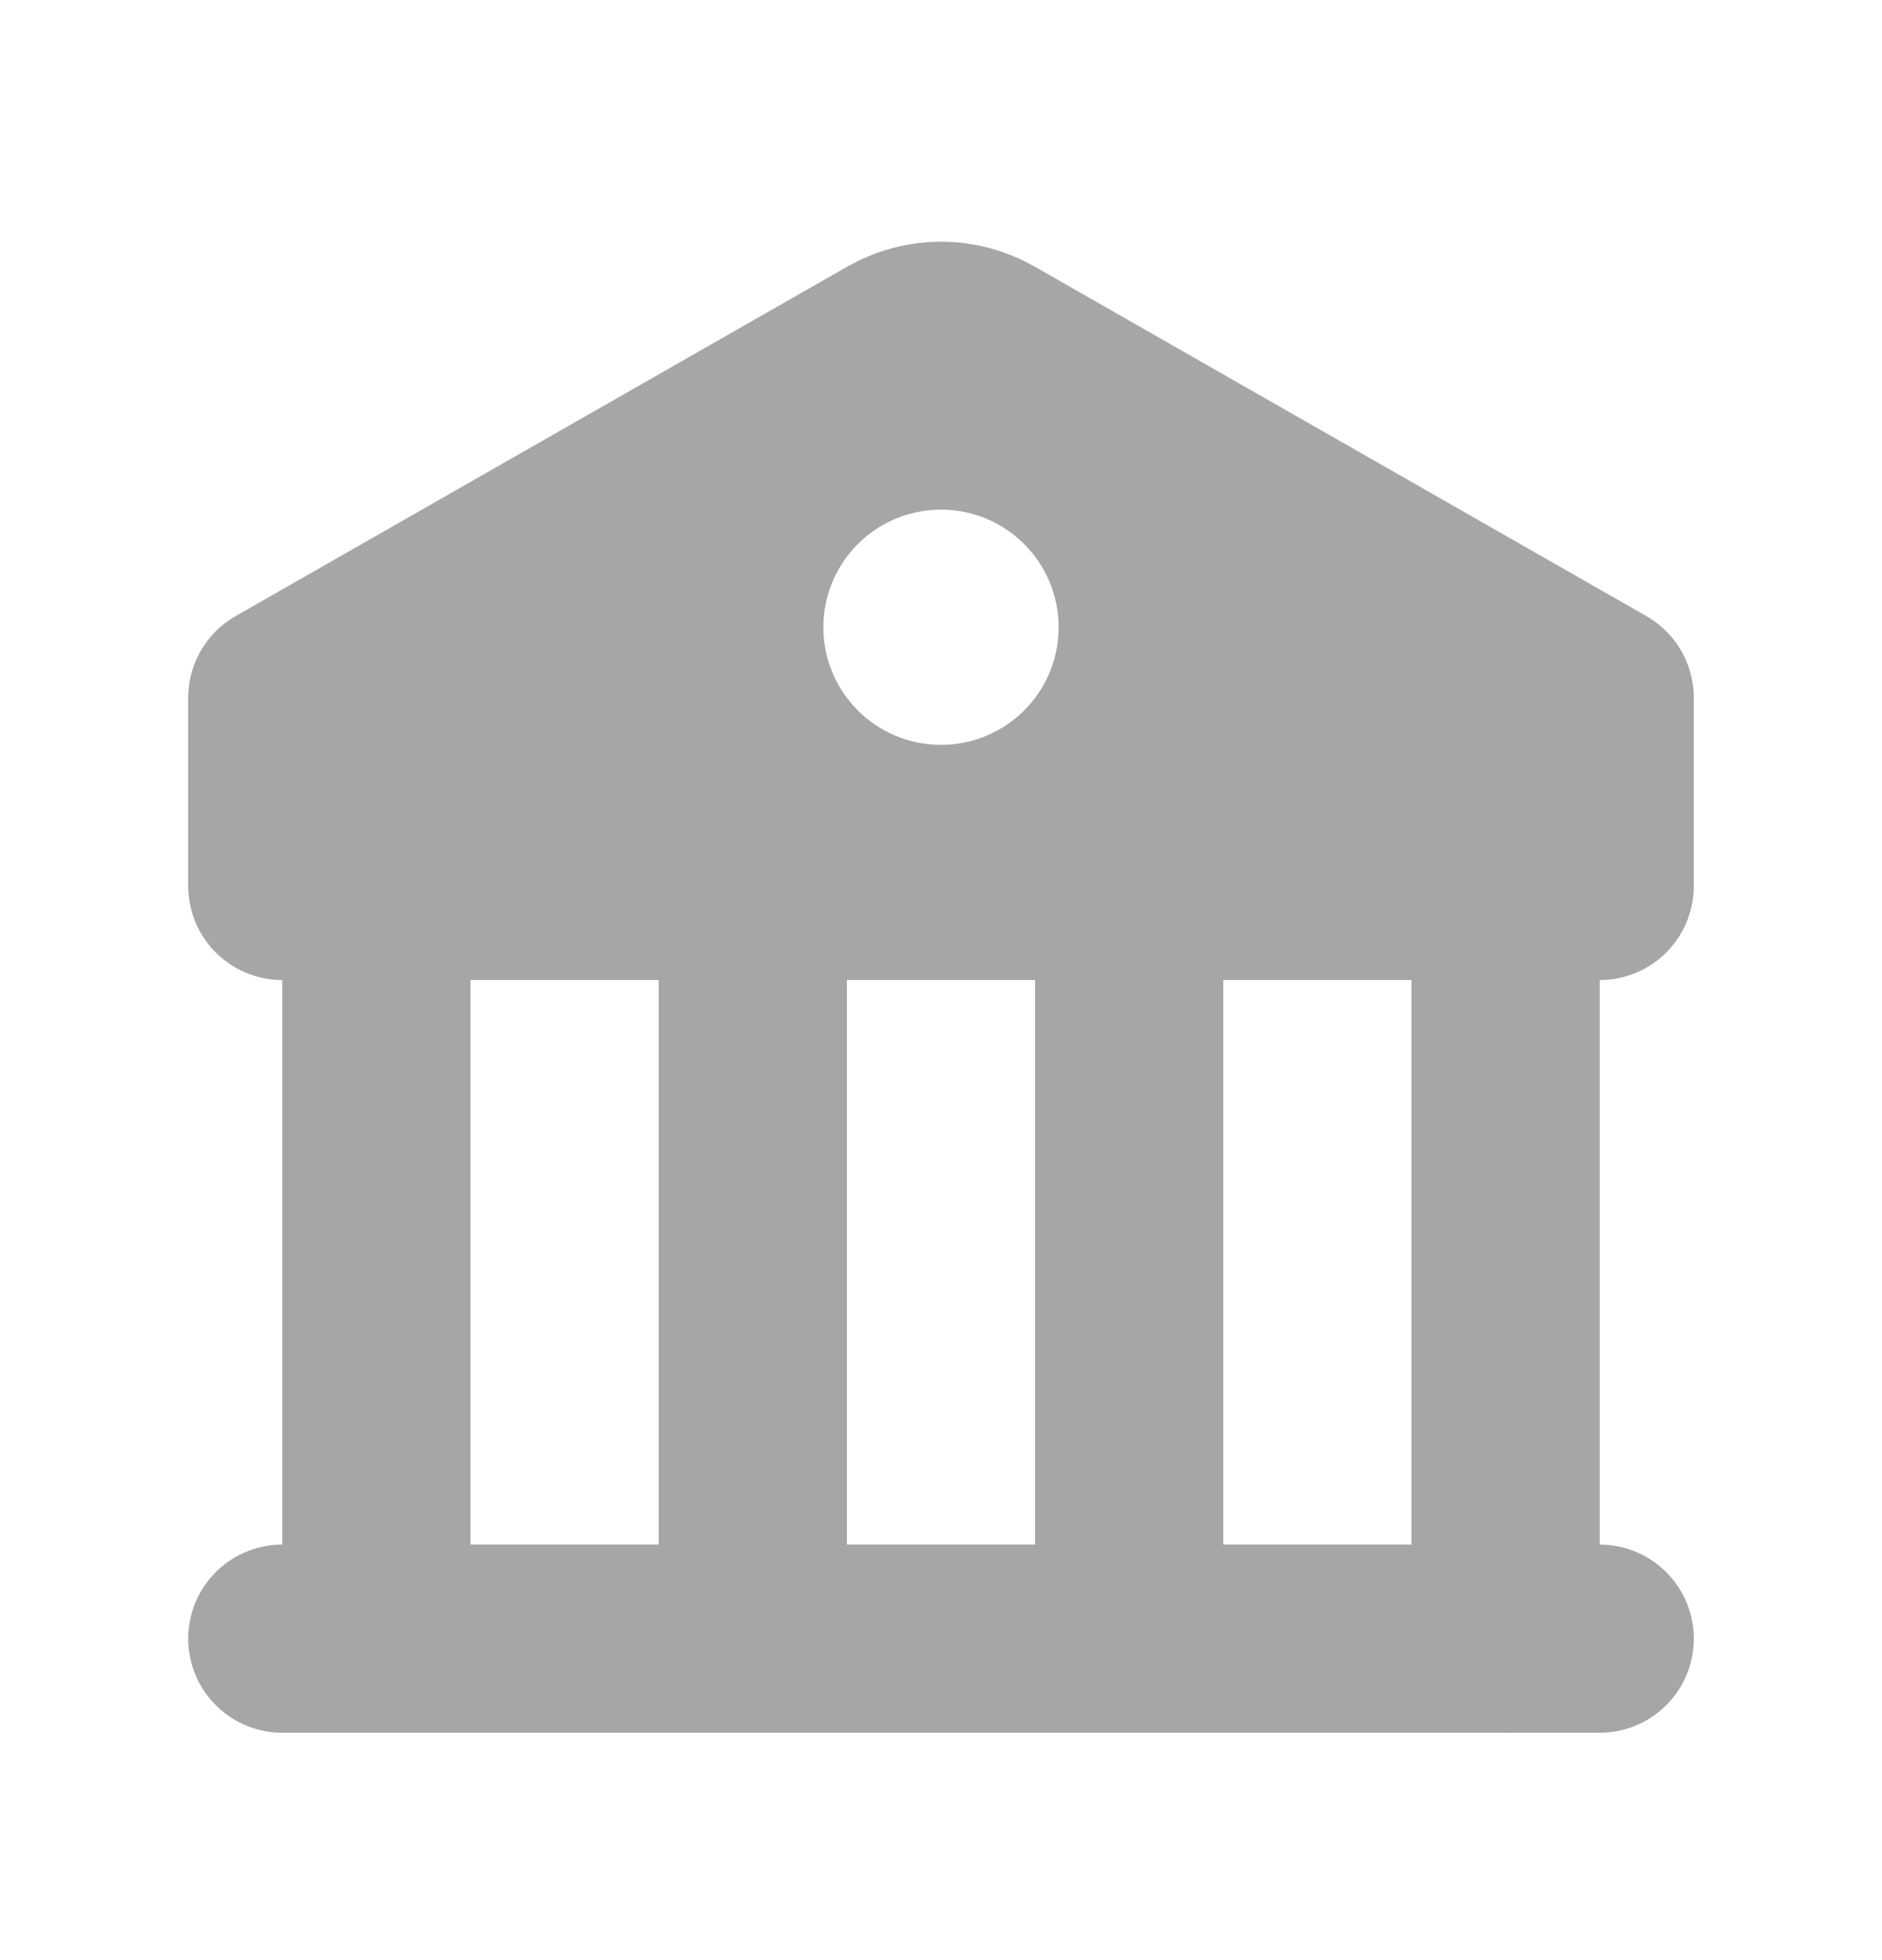
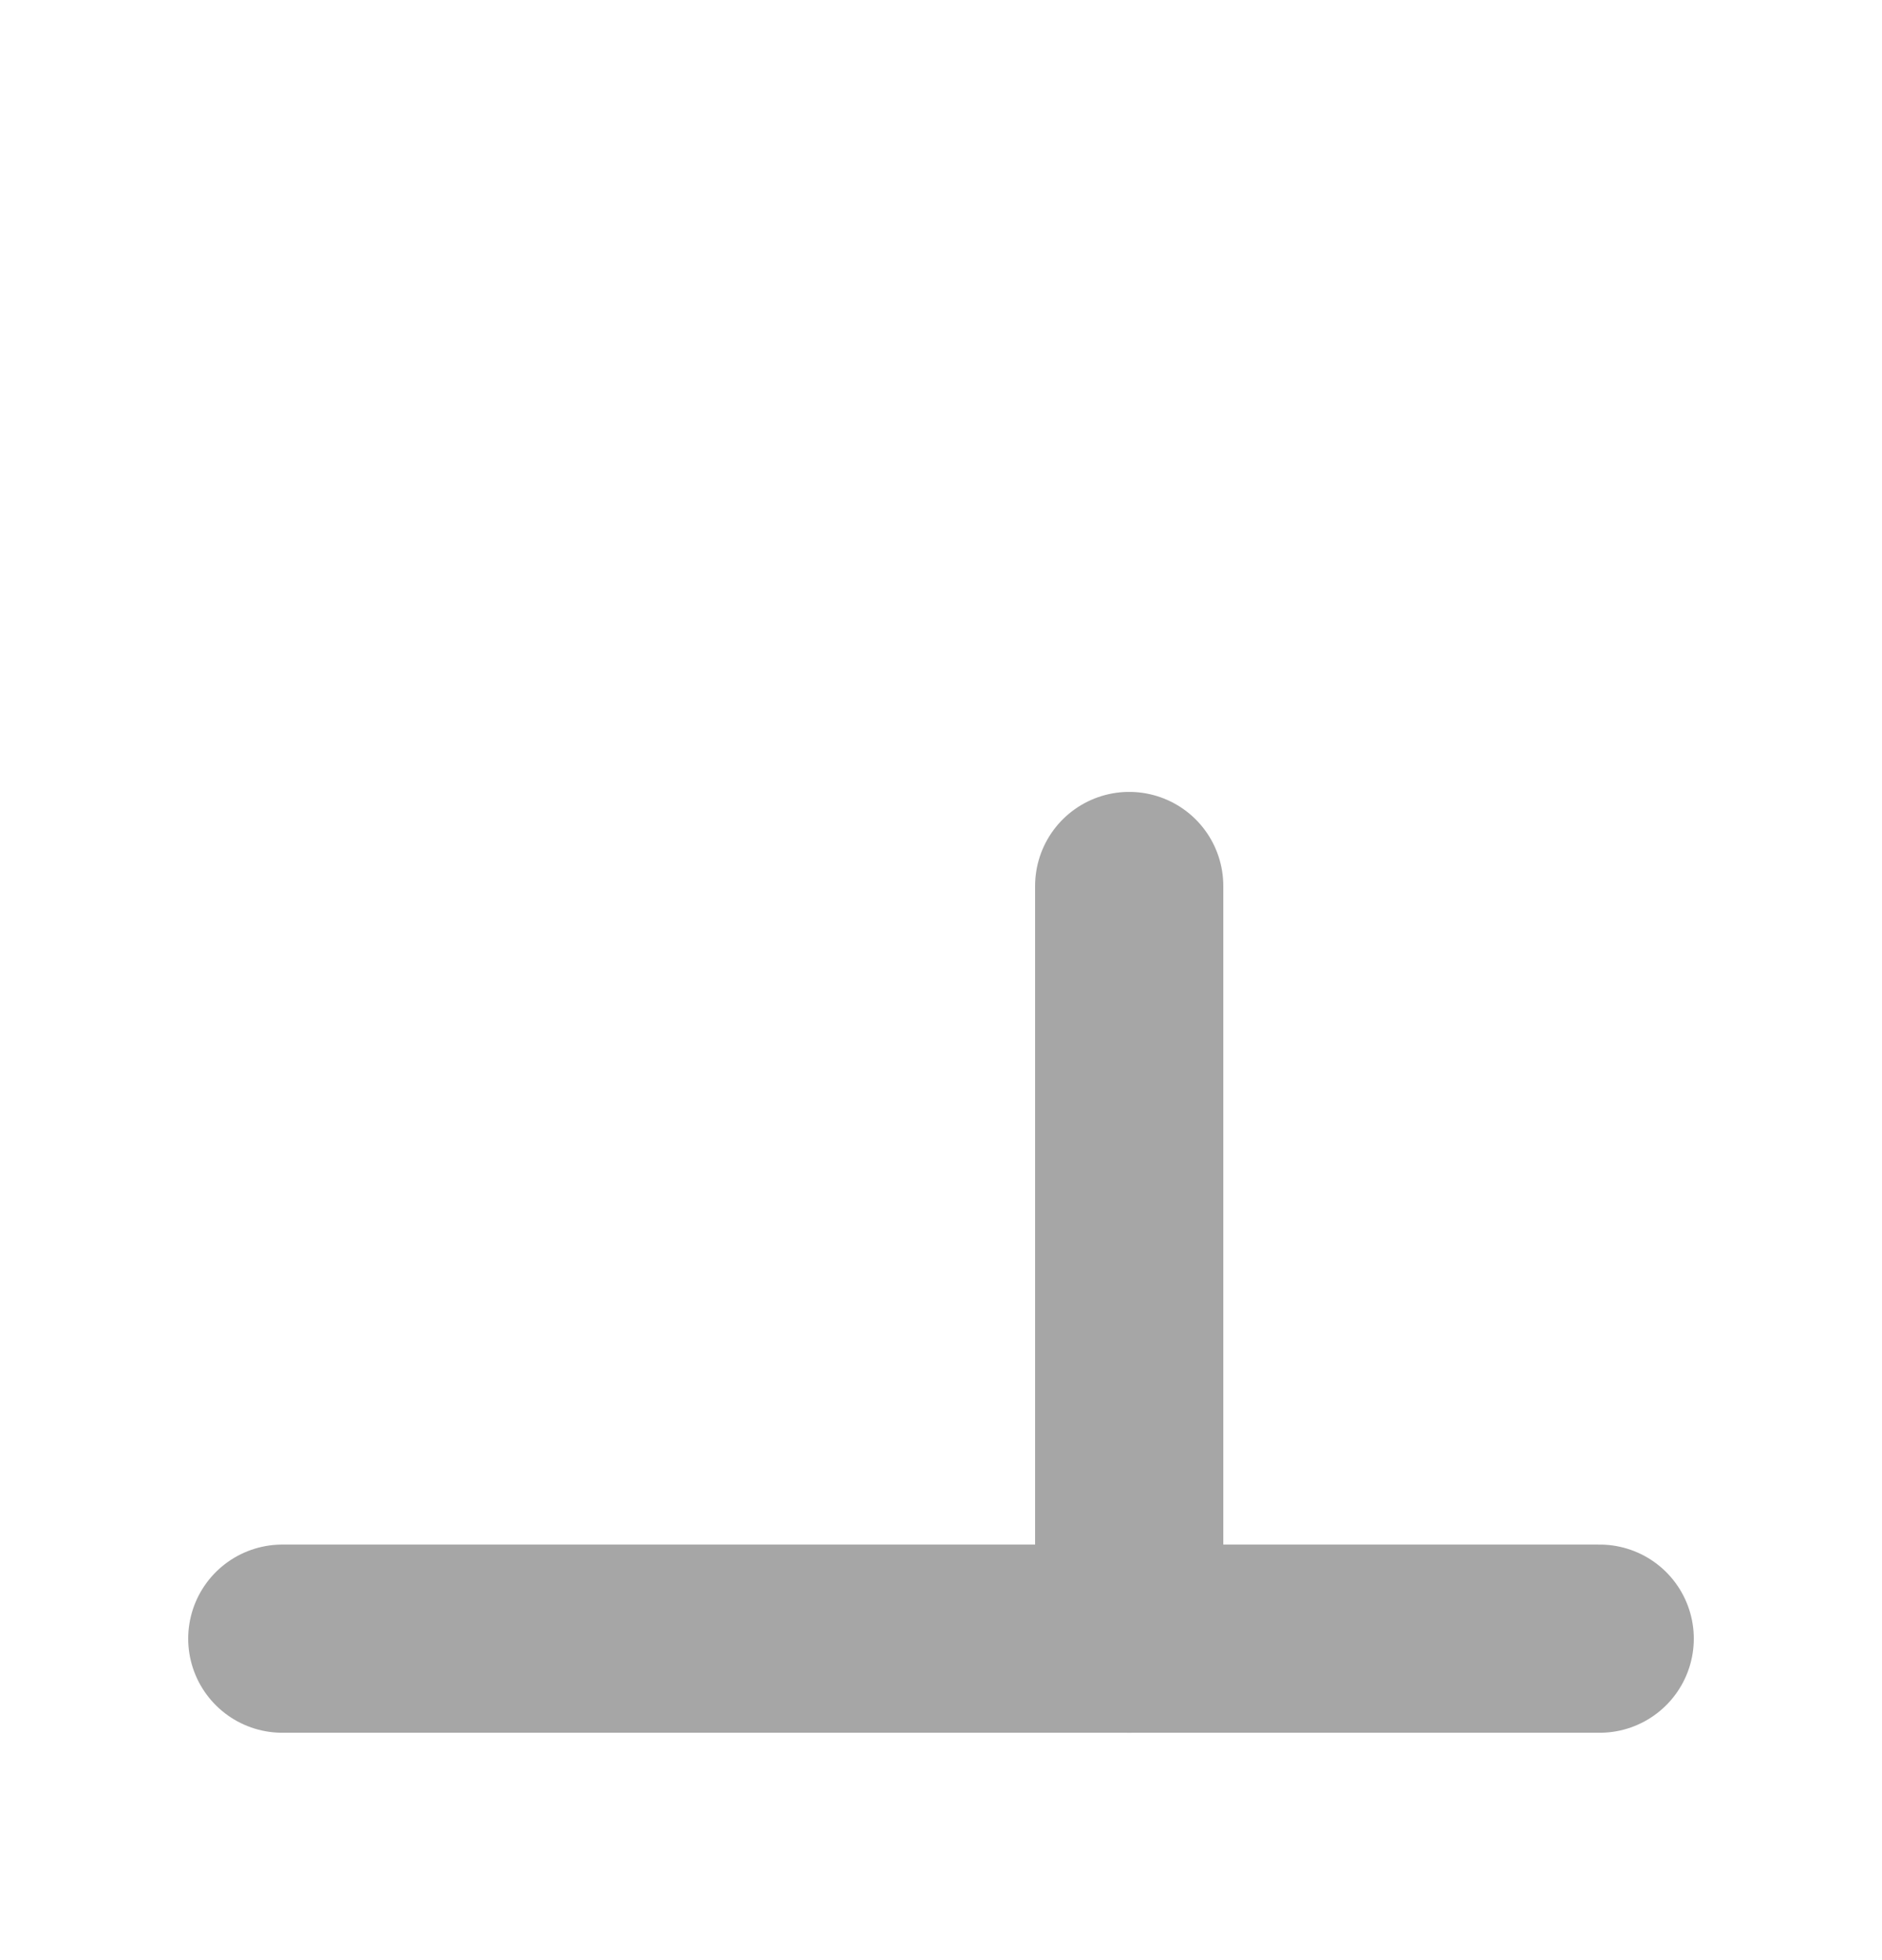
<svg xmlns="http://www.w3.org/2000/svg" width="24" height="25" viewBox="0 0 24 25" fill="none">
  <g opacity="0.4">
-     <path d="M9.6 20.9V11.3" stroke="#212121" stroke-width="2.4" stroke-linecap="round" stroke-linejoin="round" />
-     <path d="M4.8 20.9V11.3" stroke="#212121" stroke-width="2.4" stroke-linecap="round" stroke-linejoin="round" />
    <path d="M14.4 20.9V11.3" stroke="#212121" stroke-width="2.4" stroke-linecap="round" stroke-linejoin="round" />
-     <path d="M19.2 20.9V11.3" stroke="#212121" stroke-width="2.4" stroke-linecap="round" stroke-linejoin="round" />
    <path d="M20.4 20.9H3.6" stroke="#212121" stroke-width="2.4" stroke-linecap="round" stroke-linejoin="round" />
-     <path d="M3.6 8.9L11.405 4.44C11.774 4.23 12.226 4.23 12.595 4.44L20.4 8.9V11.3H3.6V8.9Z" stroke="#212121" stroke-width="2.4" stroke-linecap="round" stroke-linejoin="round" />
-     <path d="M12.595 4.44C12.227 4.23 11.774 4.23 11.405 4.44L3.6 8.9V11.3H20.4V8.9L12.595 4.44ZM12 9.5C11.171 9.5 10.5 8.829 10.5 8C10.5 7.172 11.171 6.5 12 6.5C12.829 6.5 13.5 7.172 13.5 8C13.5 8.829 12.829 9.5 12 9.5Z" fill="#212121" />
  </g>
</svg>